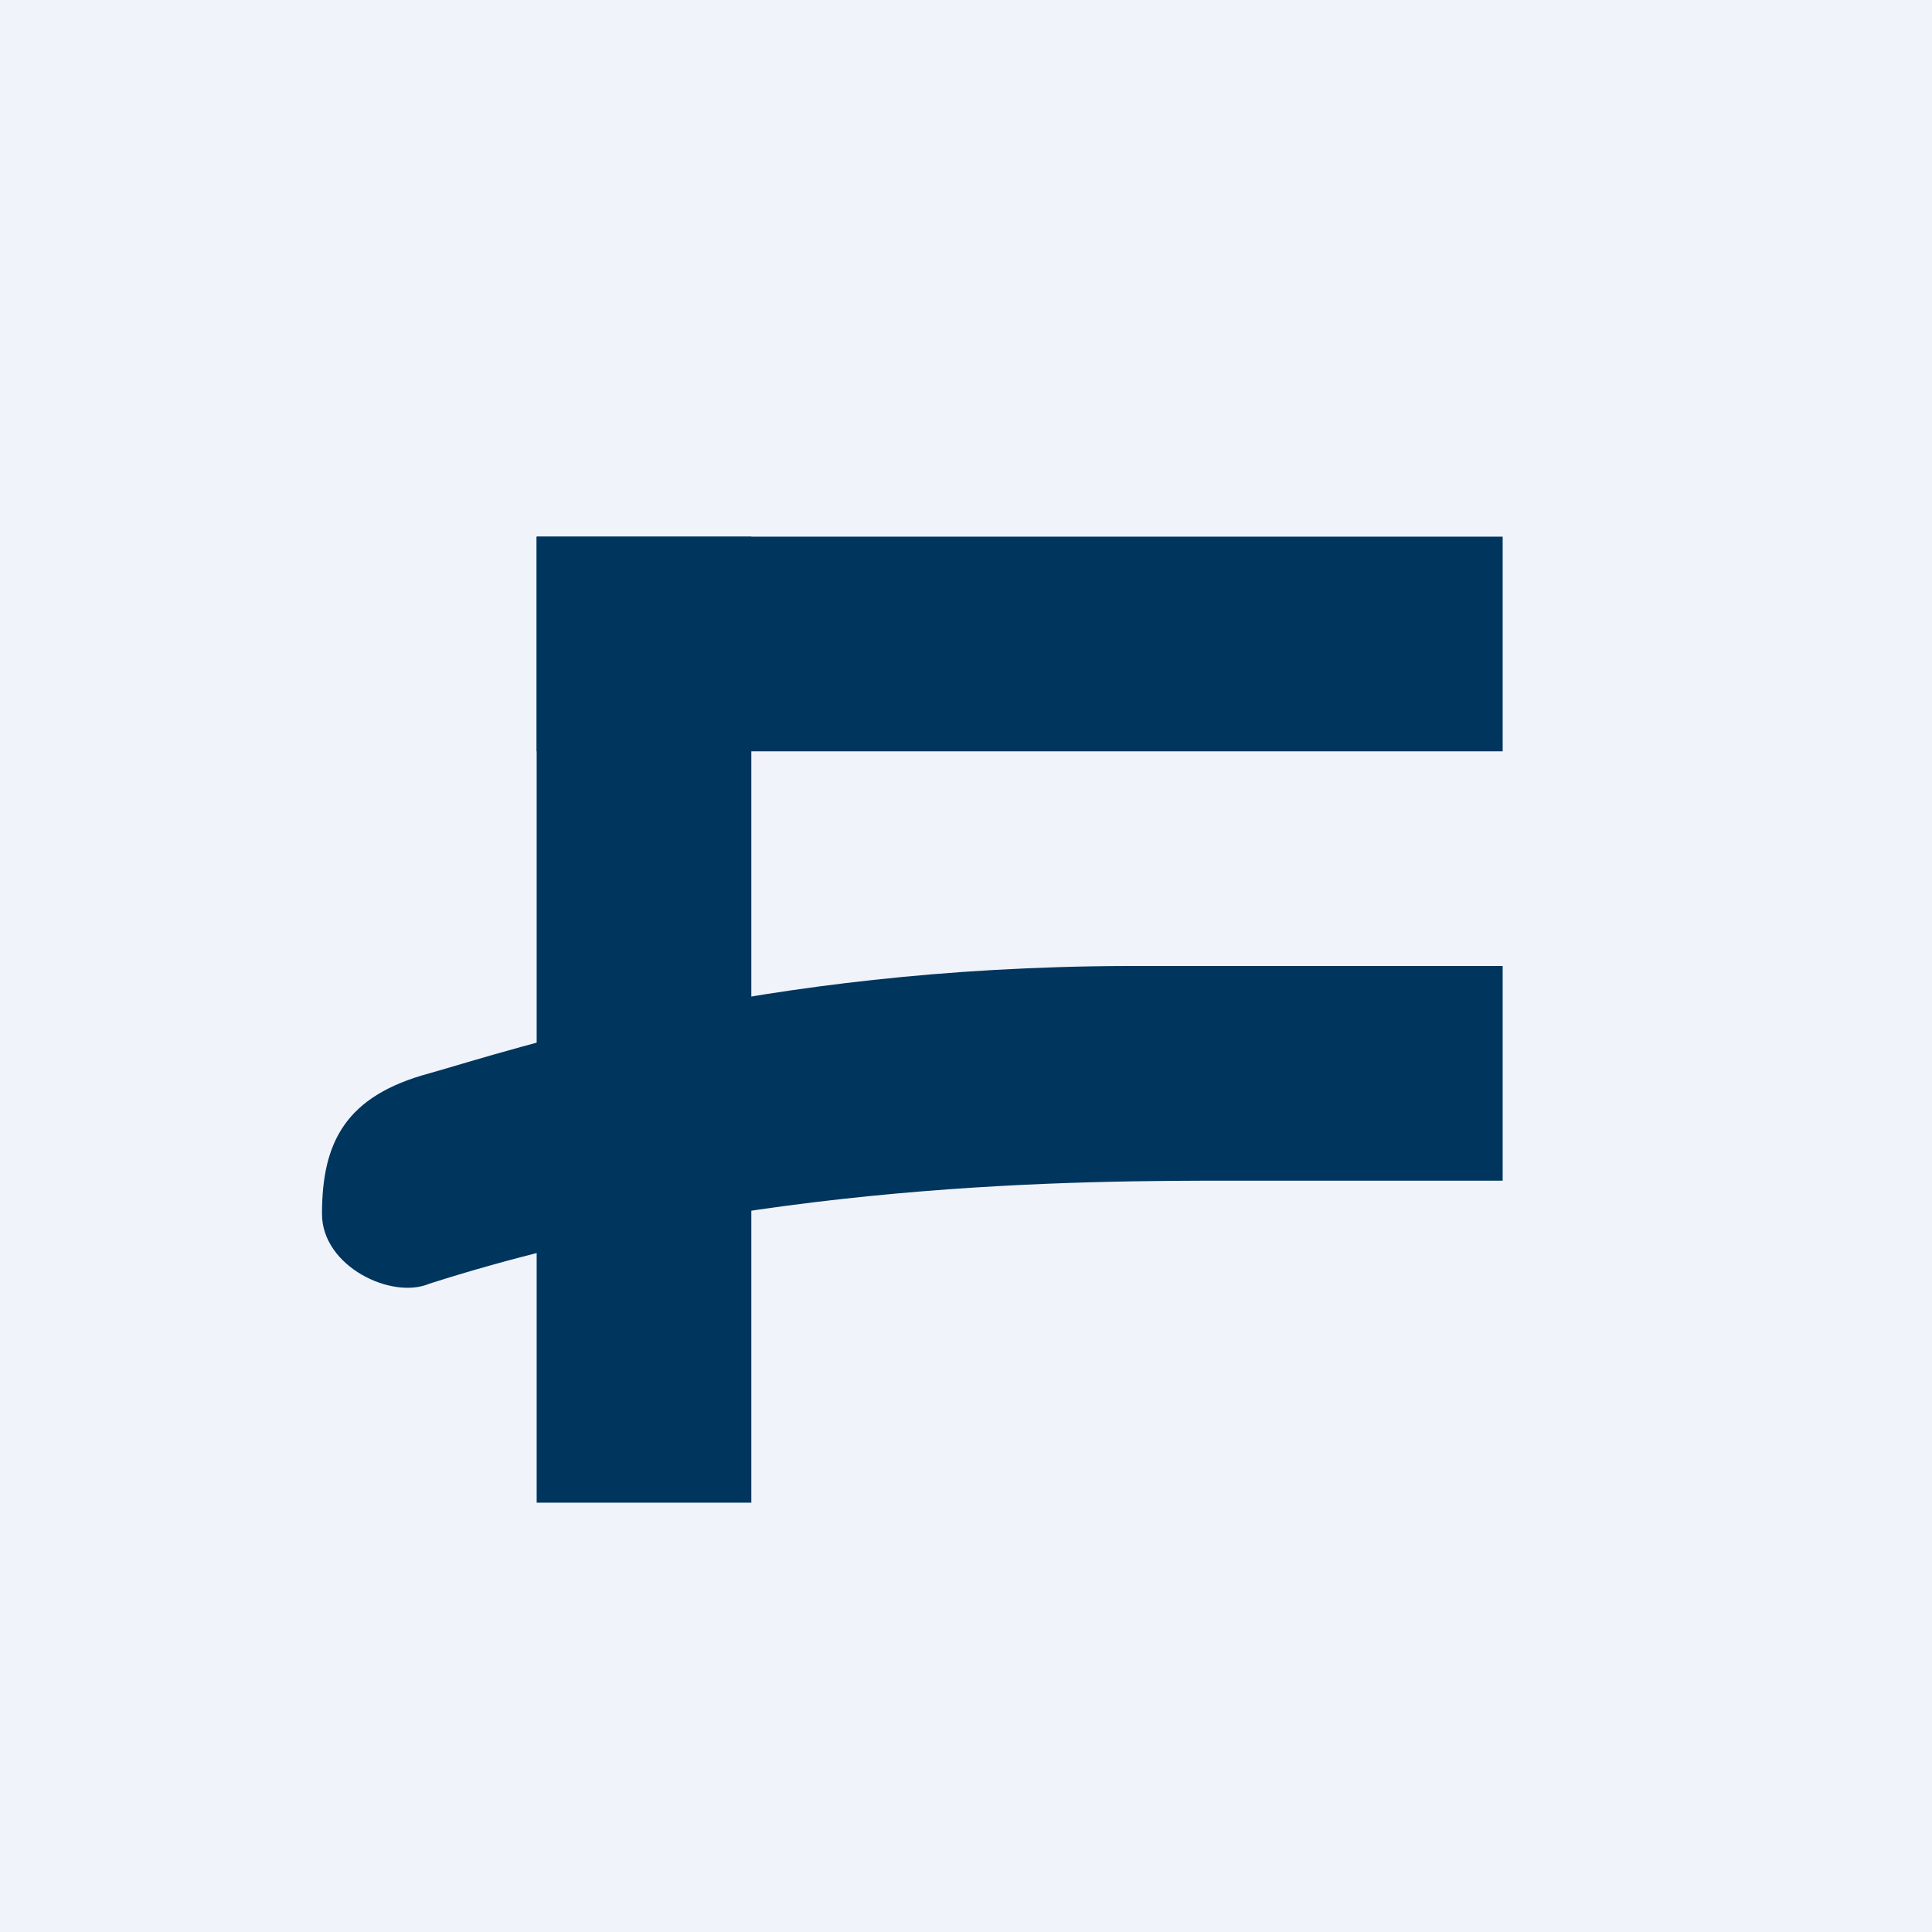
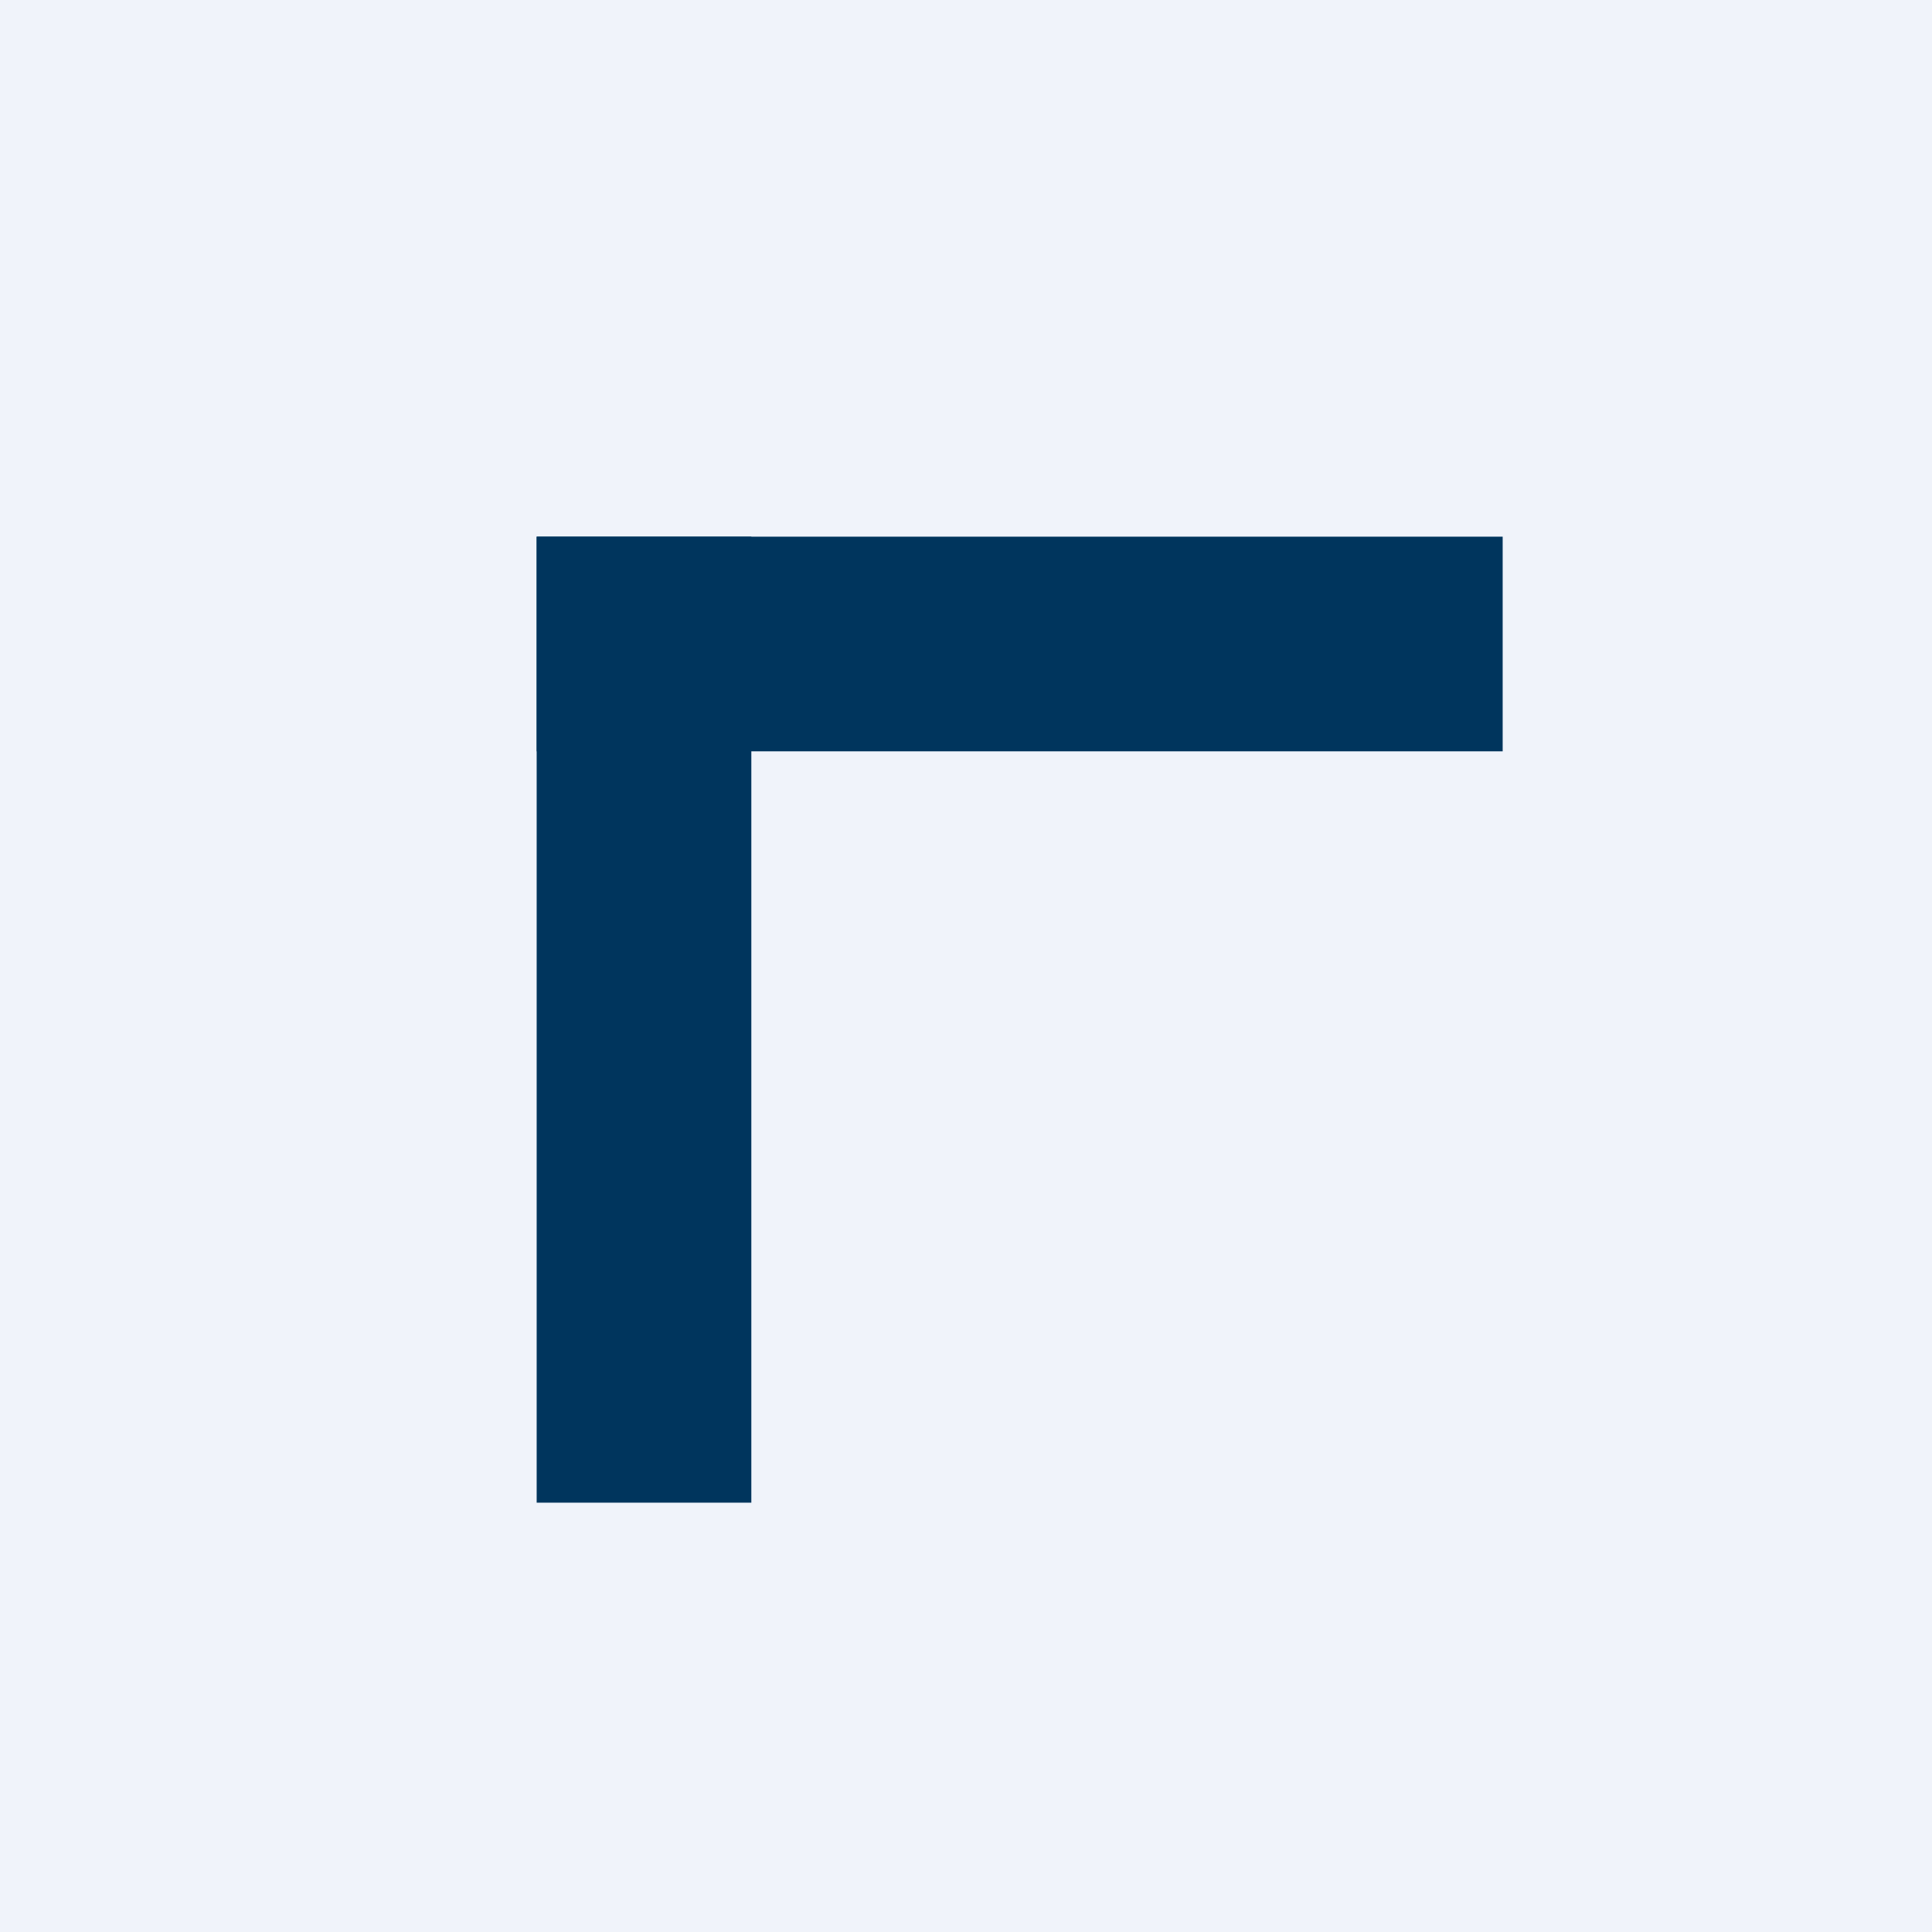
<svg xmlns="http://www.w3.org/2000/svg" width="18" height="18" viewBox="0 0 18 18">
  <path fill="#F0F3FA" d="M0 0h18v18H0z" />
  <path d="M14 5H5v2h9V5Z" fill="#00355D" />
  <path d="M5 5h2v9H5V5Z" fill="#00355D" />
-   <path d="M14 9v2h-2.5c-1.4 0-4.5 0-7.5.96-.35.15-1-.16-1-.65 0-.67.22-1.1 1-1.31.78-.22 3.05-.99 6.5-1H14Z" fill="#00355D" />
</svg>